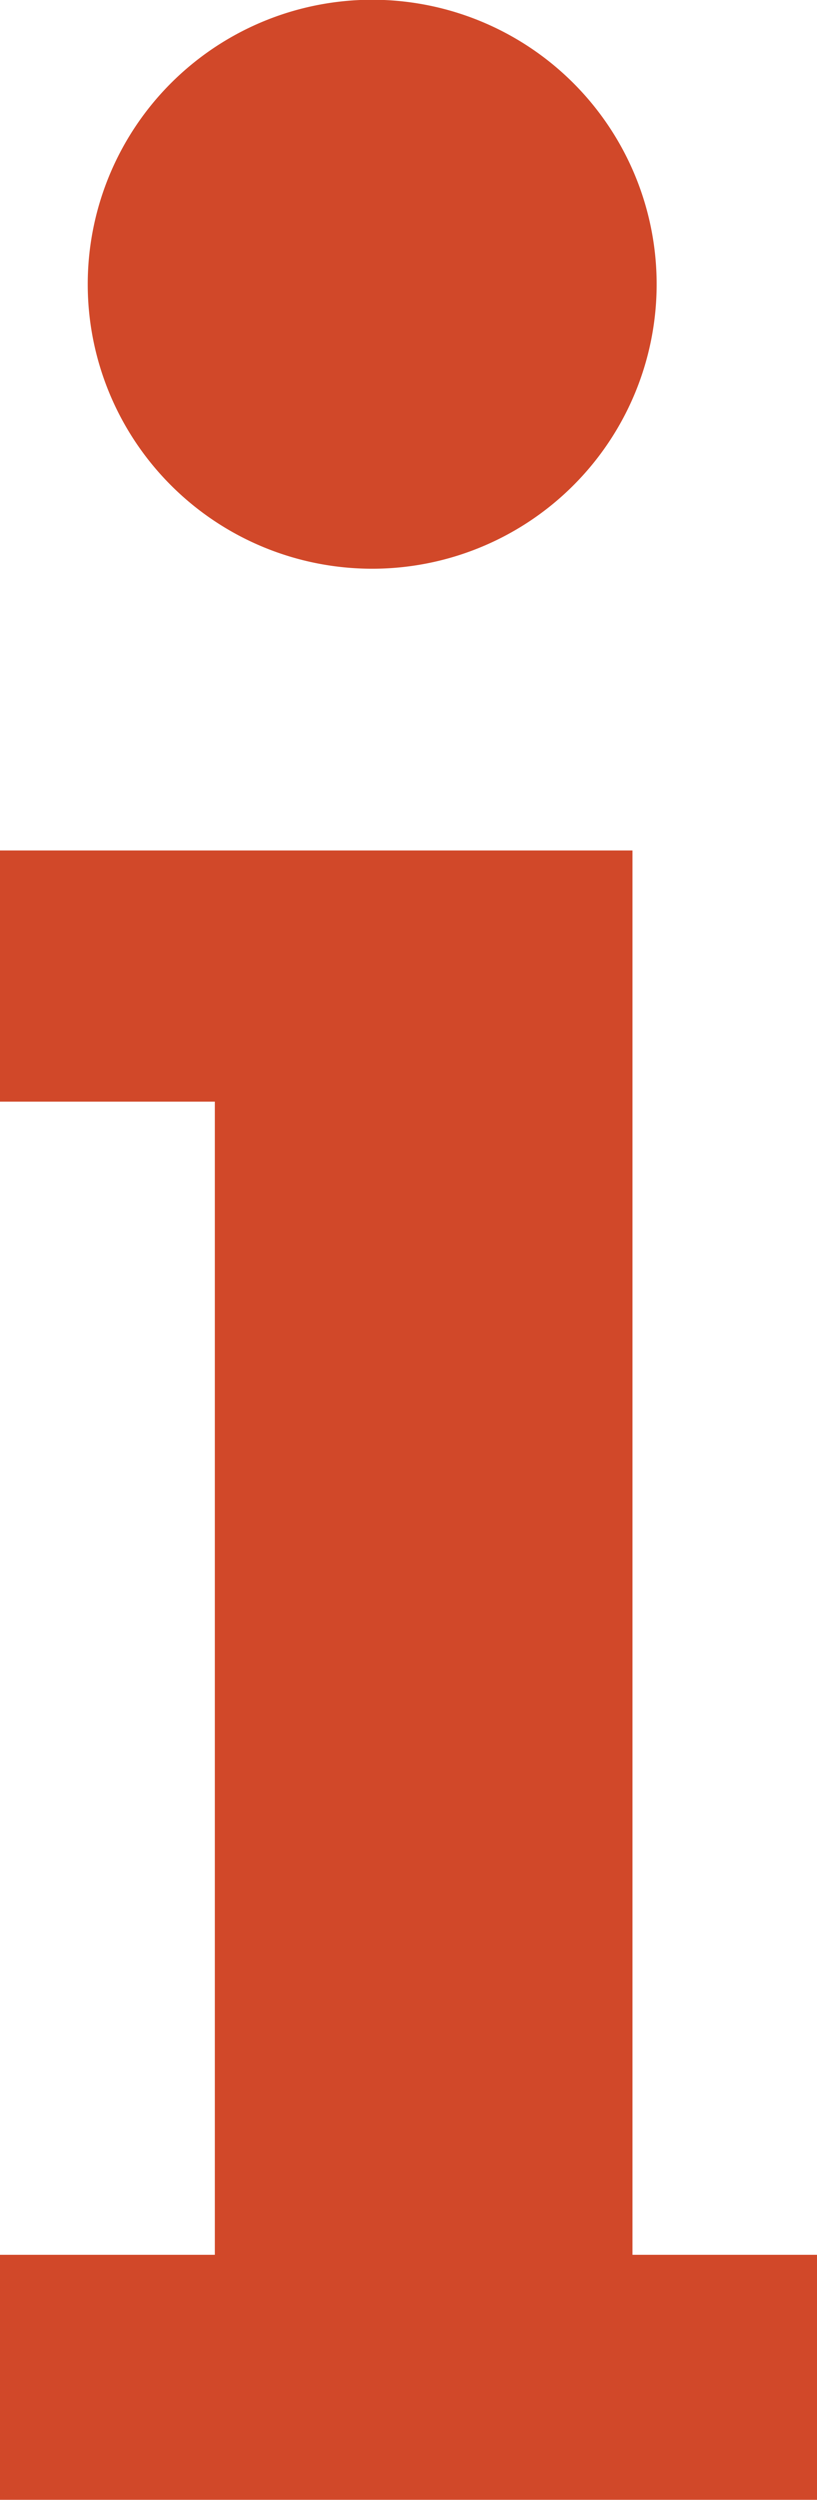
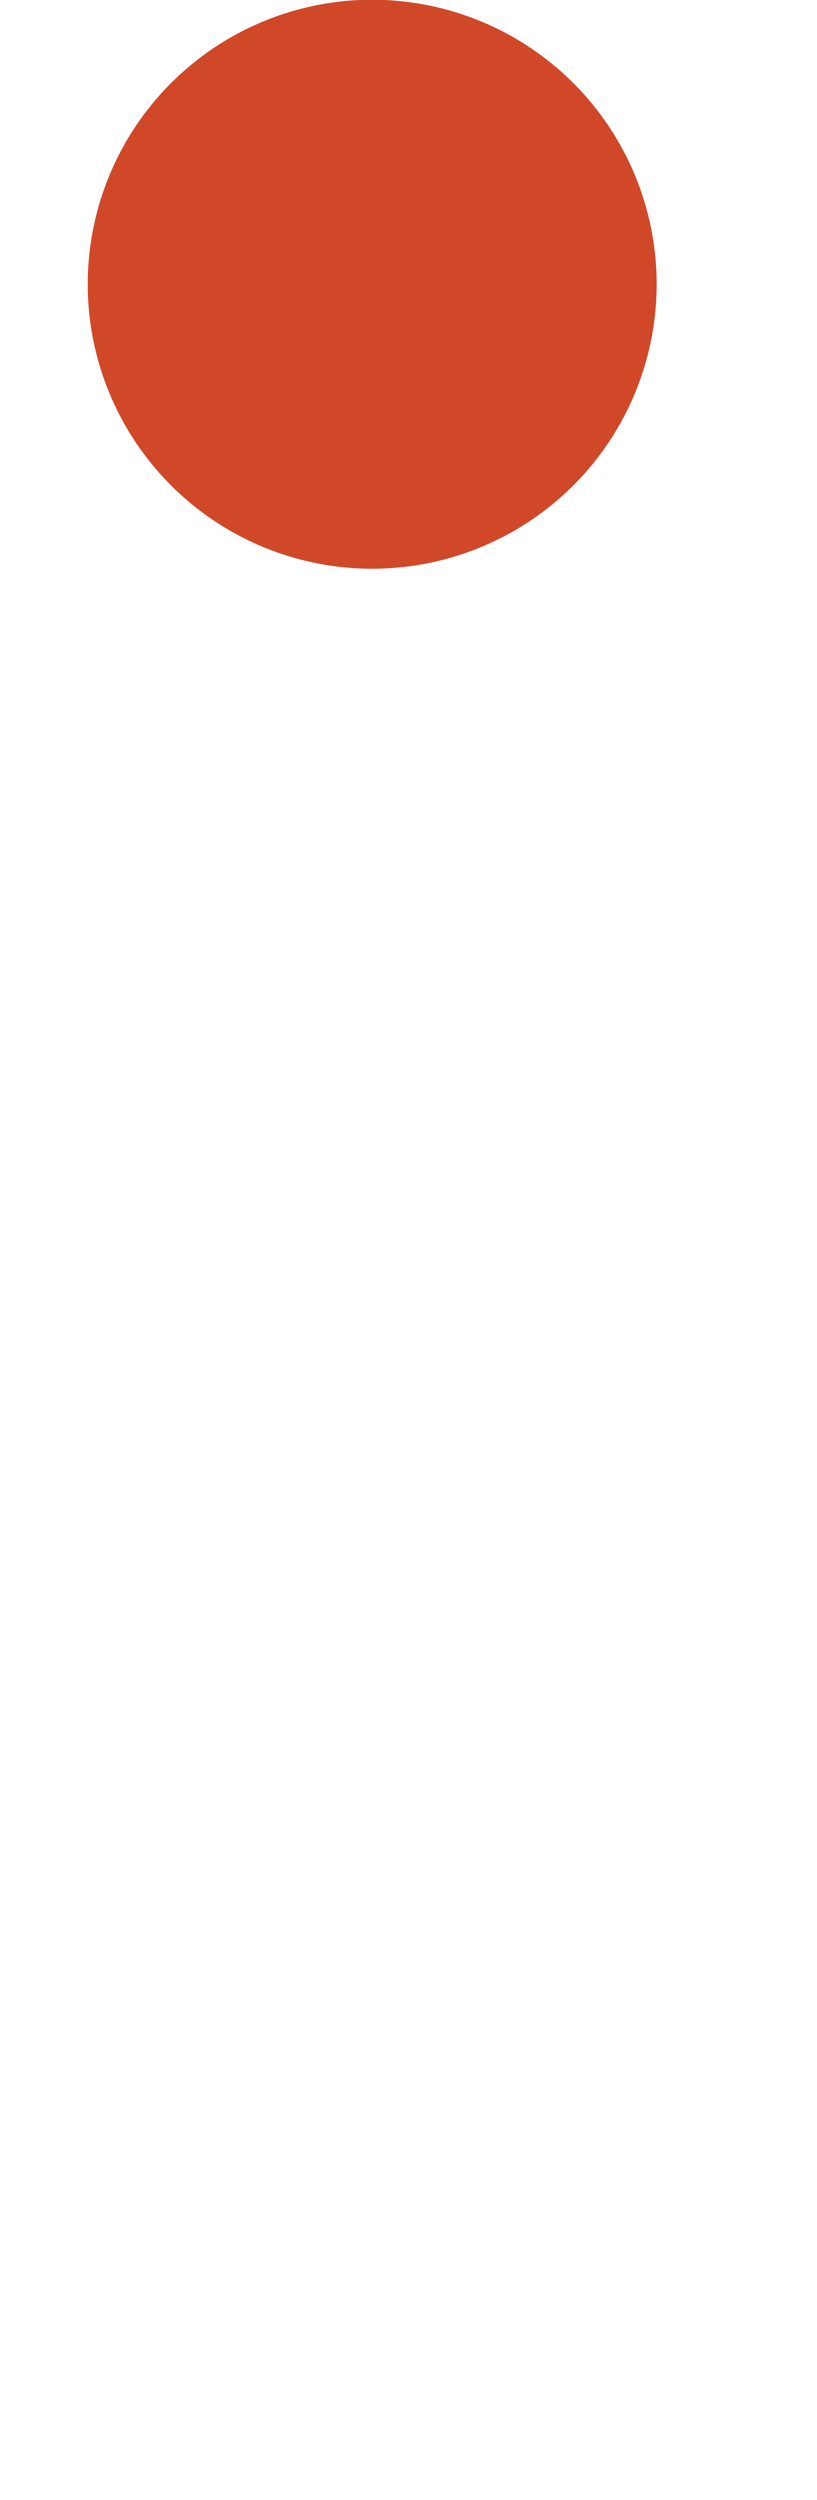
<svg xmlns="http://www.w3.org/2000/svg" id="Component_122_2" data-name="Component 122 – 2" width="13.074" height="40" viewBox="0 0 13.074 40">
  <defs>
    <clipPath id="inews">
      <rect id="Rectangle_14206" data-name="Rectangle 14206" width="13.075" height="40" fill="#d14829" />
    </clipPath>
  </defs>
-   <path id="Path_79249" data-name="Path 79249" d="M0,62.51v4.019H3.438V84.98H0V88.9H13.075V84.98H10.121V62.51Z" transform="translate(0 -48.902)" fill="#d14829" />
  <g id="Group_18709" data-name="Group 18709">
    <g id="Group_18708" data-name="Group 18708" clip-path="url(#inews)">
      <path id="Path_79250" data-name="Path 79250" d="M11,9.1A4.552,4.552,0,1,0,6.451,4.552,4.552,4.552,0,0,0,11,9.1" transform="translate(-5.047)" fill="#d14829" />
    </g>
  </g>
</svg>